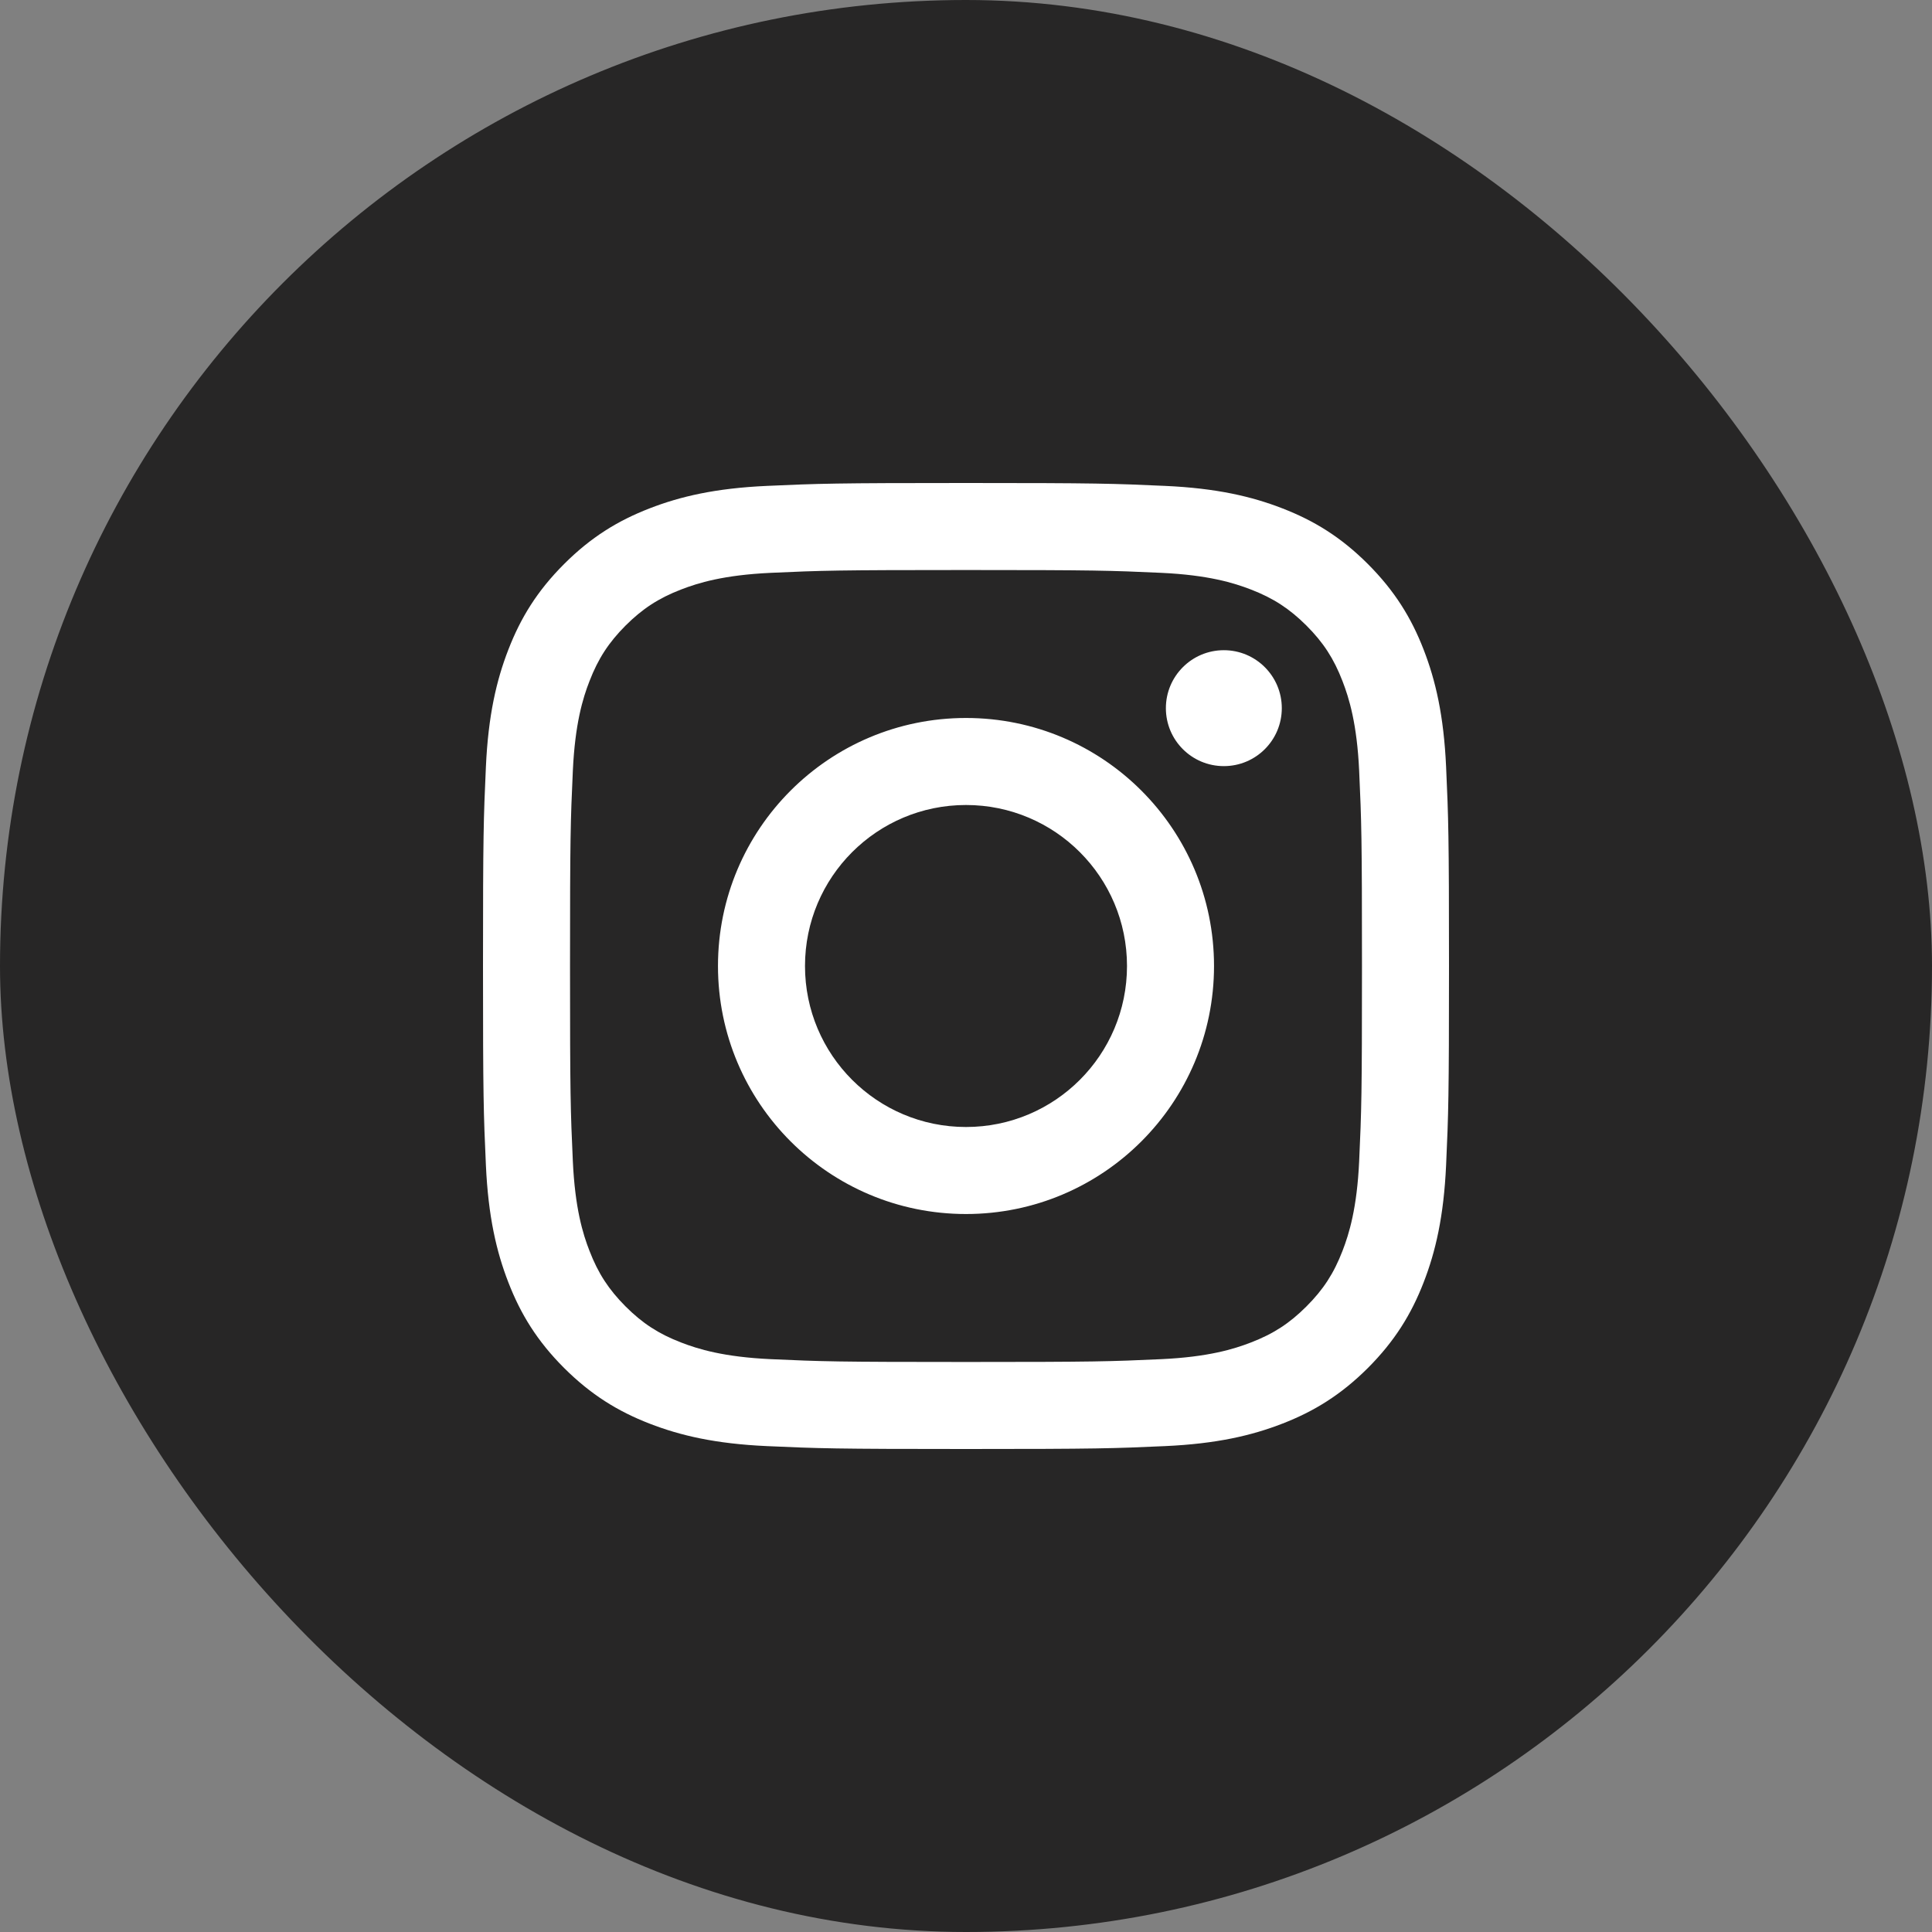
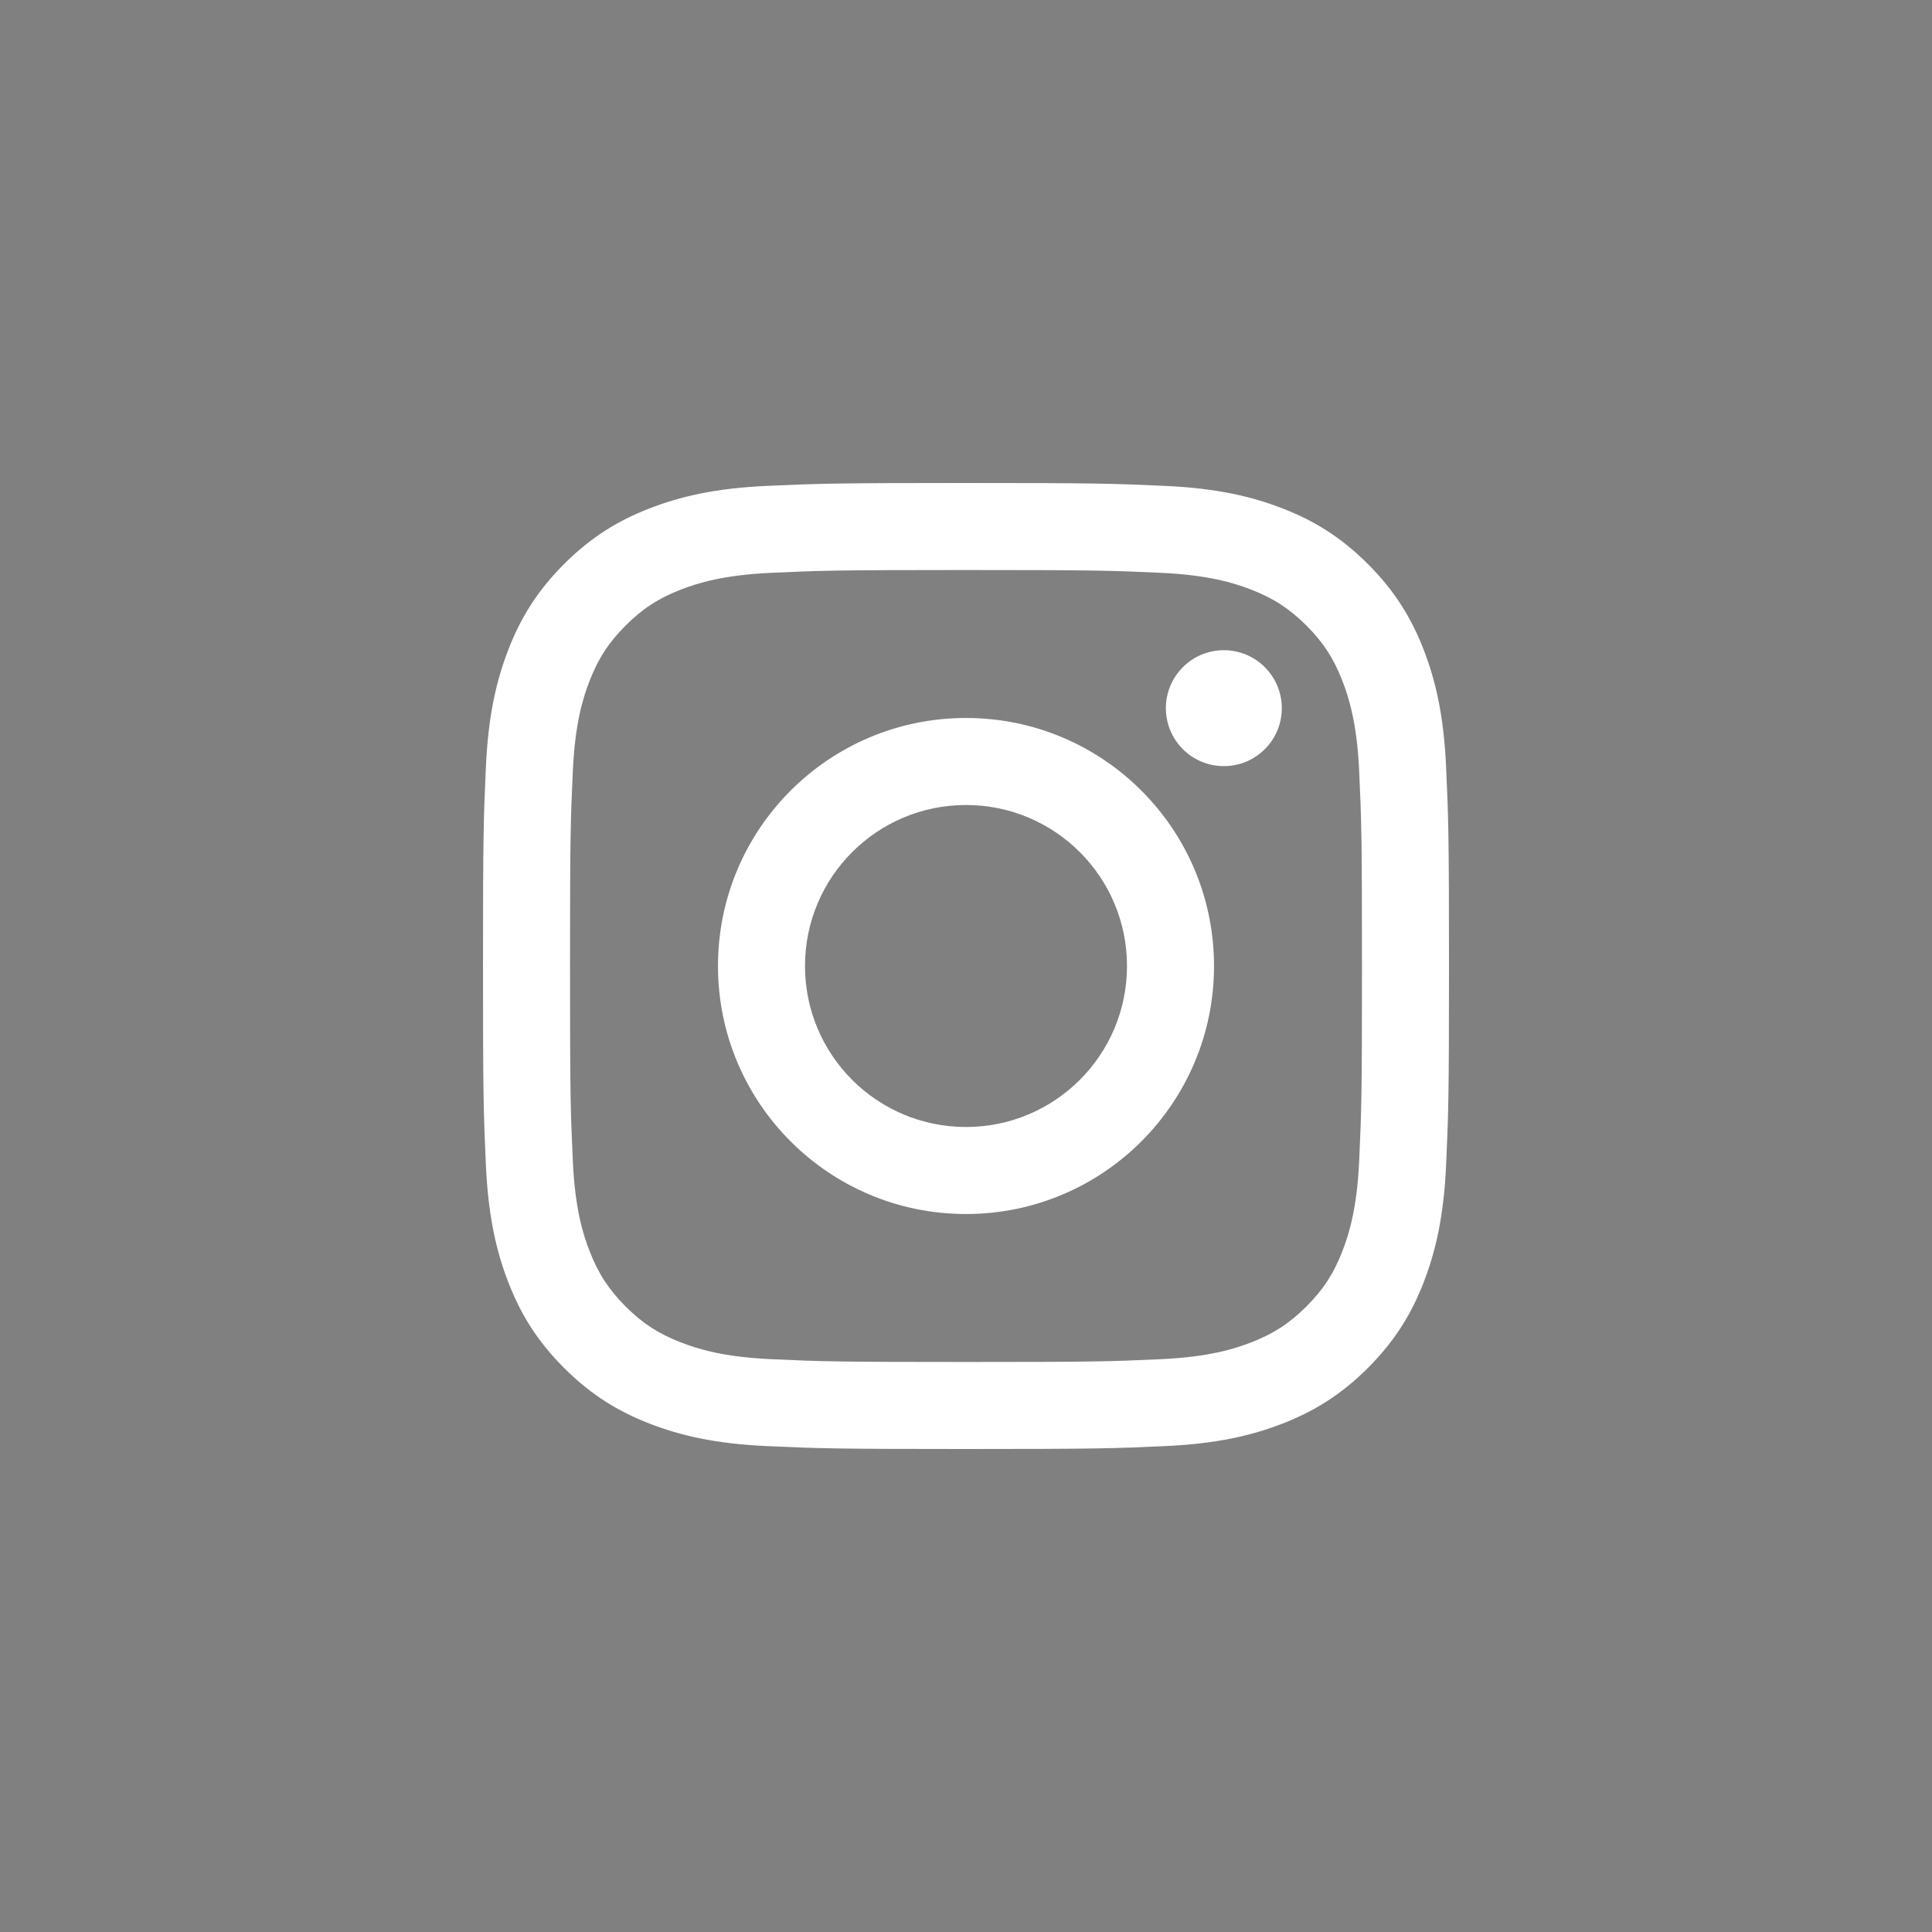
<svg xmlns="http://www.w3.org/2000/svg" width="24" height="24" viewBox="0 0 24 24" fill="none">
  <rect x="0" y="0" width="24" height="24" fill="#808080" stroke="none" />
-   <rect width="24" height="24" rx="12" fill="#272626" />
-   <path d="M12 7.081C13.602 7.081 13.792 7.087 14.425 7.116C15.009 7.143 15.327 7.241 15.539 7.323C15.819 7.431 16.019 7.562 16.229 7.771C16.439 7.981 16.569 8.181 16.677 8.461C16.759 8.673 16.857 8.991 16.884 9.575C16.913 10.208 16.919 10.398 16.919 12C16.919 13.602 16.913 13.792 16.884 14.425C16.857 15.009 16.759 15.327 16.677 15.539C16.569 15.819 16.439 16.019 16.229 16.229C16.019 16.439 15.819 16.569 15.539 16.677C15.327 16.759 15.009 16.857 14.425 16.884C13.792 16.913 13.602 16.919 12 16.919C10.398 16.919 10.208 16.913 9.575 16.884C8.99 16.857 8.673 16.759 8.461 16.677C8.181 16.569 7.981 16.439 7.771 16.229C7.562 16.019 7.431 15.819 7.323 15.539C7.24 15.327 7.143 15.009 7.116 14.425C7.087 13.792 7.081 13.602 7.081 12C7.081 10.398 7.087 10.208 7.116 9.576C7.143 8.991 7.24 8.673 7.323 8.461C7.431 8.181 7.562 7.981 7.771 7.771C7.981 7.562 8.181 7.431 8.461 7.323C8.673 7.241 8.99 7.143 9.575 7.116C10.208 7.087 10.398 7.081 12 7.081ZM12 6C10.37 6 10.166 6.007 9.526 6.036C8.888 6.065 8.451 6.167 8.07 6.315C7.675 6.468 7.341 6.673 7.007 7.007C6.673 7.341 6.468 7.675 6.315 8.07C6.167 8.451 6.065 8.888 6.036 9.526C6.007 10.166 6 10.37 6 12C6 13.63 6.007 13.834 6.036 14.474C6.065 15.112 6.167 15.549 6.315 15.93C6.468 16.325 6.673 16.659 7.007 16.993C7.341 17.326 7.675 17.532 8.07 17.685C8.451 17.833 8.888 17.935 9.526 17.964C10.166 17.993 10.37 18 12 18C13.63 18 13.834 17.993 14.474 17.964C15.112 17.935 15.549 17.833 15.93 17.685C16.325 17.532 16.659 17.326 16.993 16.993C17.326 16.659 17.532 16.325 17.685 15.93C17.833 15.549 17.935 15.112 17.964 14.474C17.993 13.834 18 13.63 18 12C18 10.37 17.993 10.166 17.964 9.526C17.935 8.888 17.833 8.451 17.685 8.07C17.532 7.675 17.326 7.341 16.993 7.007C16.659 6.673 16.325 6.468 15.93 6.315C15.549 6.167 15.112 6.065 14.474 6.036C13.834 6.007 13.63 6 12 6ZM12 8.919C10.298 8.919 8.919 10.298 8.919 12C8.919 13.702 10.298 15.081 12 15.081C13.702 15.081 15.081 13.702 15.081 12C15.081 10.298 13.702 8.919 12 8.919ZM12 14C10.895 14 10 13.105 10 12C10 10.895 10.895 10 12 10C13.105 10 14 10.895 14 12C14 13.105 13.105 14 12 14ZM15.923 8.797C15.923 9.195 15.601 9.517 15.203 9.517C14.805 9.517 14.483 9.195 14.483 8.797C14.483 8.4 14.805 8.077 15.203 8.077C15.601 8.077 15.923 8.4 15.923 8.797Z" fill="white" />
+   <path d="M12 7.081C13.602 7.081 13.792 7.087 14.425 7.116C15.009 7.143 15.327 7.241 15.539 7.323C15.819 7.431 16.019 7.562 16.229 7.771C16.439 7.981 16.569 8.181 16.677 8.461C16.759 8.673 16.857 8.991 16.884 9.575C16.913 10.208 16.919 10.398 16.919 12C16.919 13.602 16.913 13.792 16.884 14.425C16.857 15.009 16.759 15.327 16.677 15.539C16.569 15.819 16.439 16.019 16.229 16.229C16.019 16.439 15.819 16.569 15.539 16.677C15.327 16.759 15.009 16.857 14.425 16.884C13.792 16.913 13.602 16.919 12 16.919C10.398 16.919 10.208 16.913 9.575 16.884C8.99 16.857 8.673 16.759 8.461 16.677C8.181 16.569 7.981 16.439 7.771 16.229C7.562 16.019 7.431 15.819 7.323 15.539C7.24 15.327 7.143 15.009 7.116 14.425C7.087 13.792 7.081 13.602 7.081 12C7.081 10.398 7.087 10.208 7.116 9.576C7.143 8.991 7.24 8.673 7.323 8.461C7.431 8.181 7.562 7.981 7.771 7.771C7.981 7.562 8.181 7.431 8.461 7.323C8.673 7.241 8.99 7.143 9.575 7.116C10.208 7.087 10.398 7.081 12 7.081ZM12 6C10.37 6 10.166 6.007 9.526 6.036C8.888 6.065 8.451 6.167 8.07 6.315C7.675 6.468 7.341 6.673 7.007 7.007C6.673 7.341 6.468 7.675 6.315 8.07C6.167 8.451 6.065 8.888 6.036 9.526C6.007 10.166 6 10.37 6 12C6 13.63 6.007 13.834 6.036 14.474C6.065 15.112 6.167 15.549 6.315 15.93C6.468 16.325 6.673 16.659 7.007 16.993C7.341 17.326 7.675 17.532 8.07 17.685C8.451 17.833 8.888 17.935 9.526 17.964C10.166 17.993 10.37 18 12 18C13.63 18 13.834 17.993 14.474 17.964C15.112 17.935 15.549 17.833 15.93 17.685C16.325 17.532 16.659 17.326 16.993 16.993C17.326 16.659 17.532 16.325 17.685 15.93C17.833 15.549 17.935 15.112 17.964 14.474C17.993 13.834 18 13.63 18 12C18 10.37 17.993 10.166 17.964 9.526C17.935 8.888 17.833 8.451 17.685 8.07C17.532 7.675 17.326 7.341 16.993 7.007C16.659 6.673 16.325 6.468 15.93 6.315C15.549 6.167 15.112 6.065 14.474 6.036C13.834 6.007 13.63 6 12 6ZM12 8.919C10.298 8.919 8.919 10.298 8.919 12C8.919 13.702 10.298 15.081 12 15.081C13.702 15.081 15.081 13.702 15.081 12C15.081 10.298 13.702 8.919 12 8.919M12 14C10.895 14 10 13.105 10 12C10 10.895 10.895 10 12 10C13.105 10 14 10.895 14 12C14 13.105 13.105 14 12 14ZM15.923 8.797C15.923 9.195 15.601 9.517 15.203 9.517C14.805 9.517 14.483 9.195 14.483 8.797C14.483 8.4 14.805 8.077 15.203 8.077C15.601 8.077 15.923 8.4 15.923 8.797Z" fill="white" />
</svg>